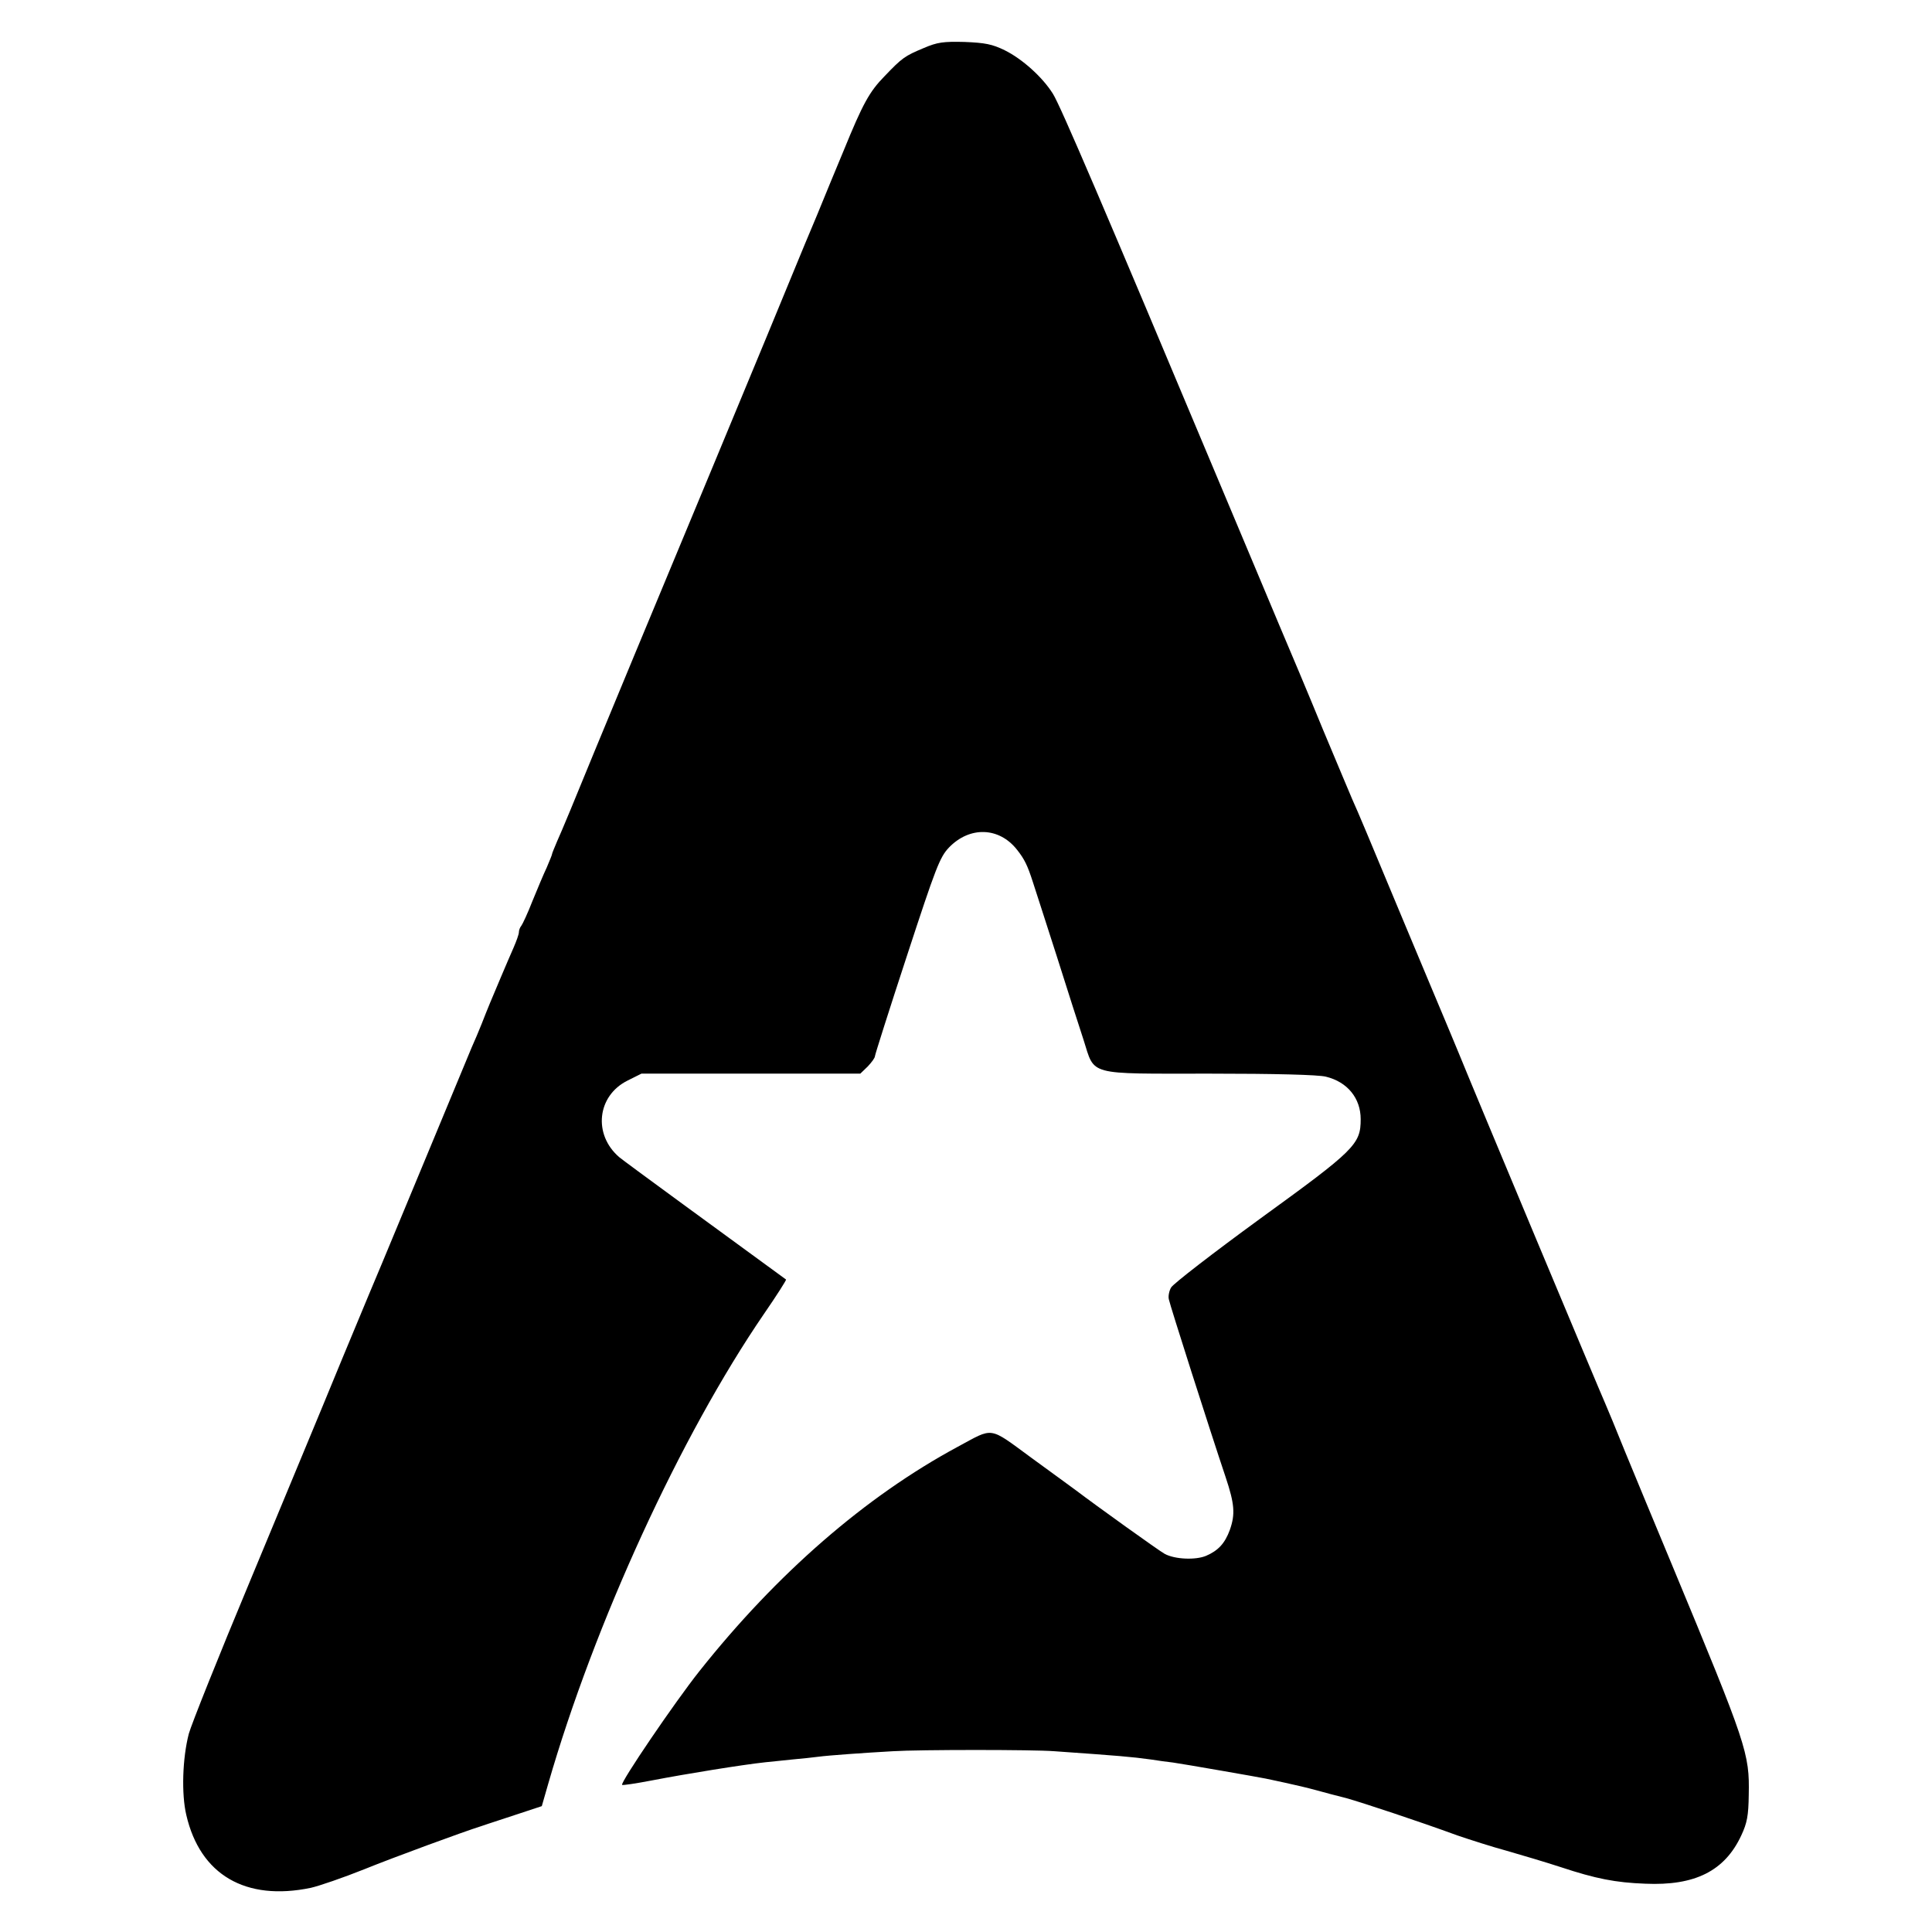
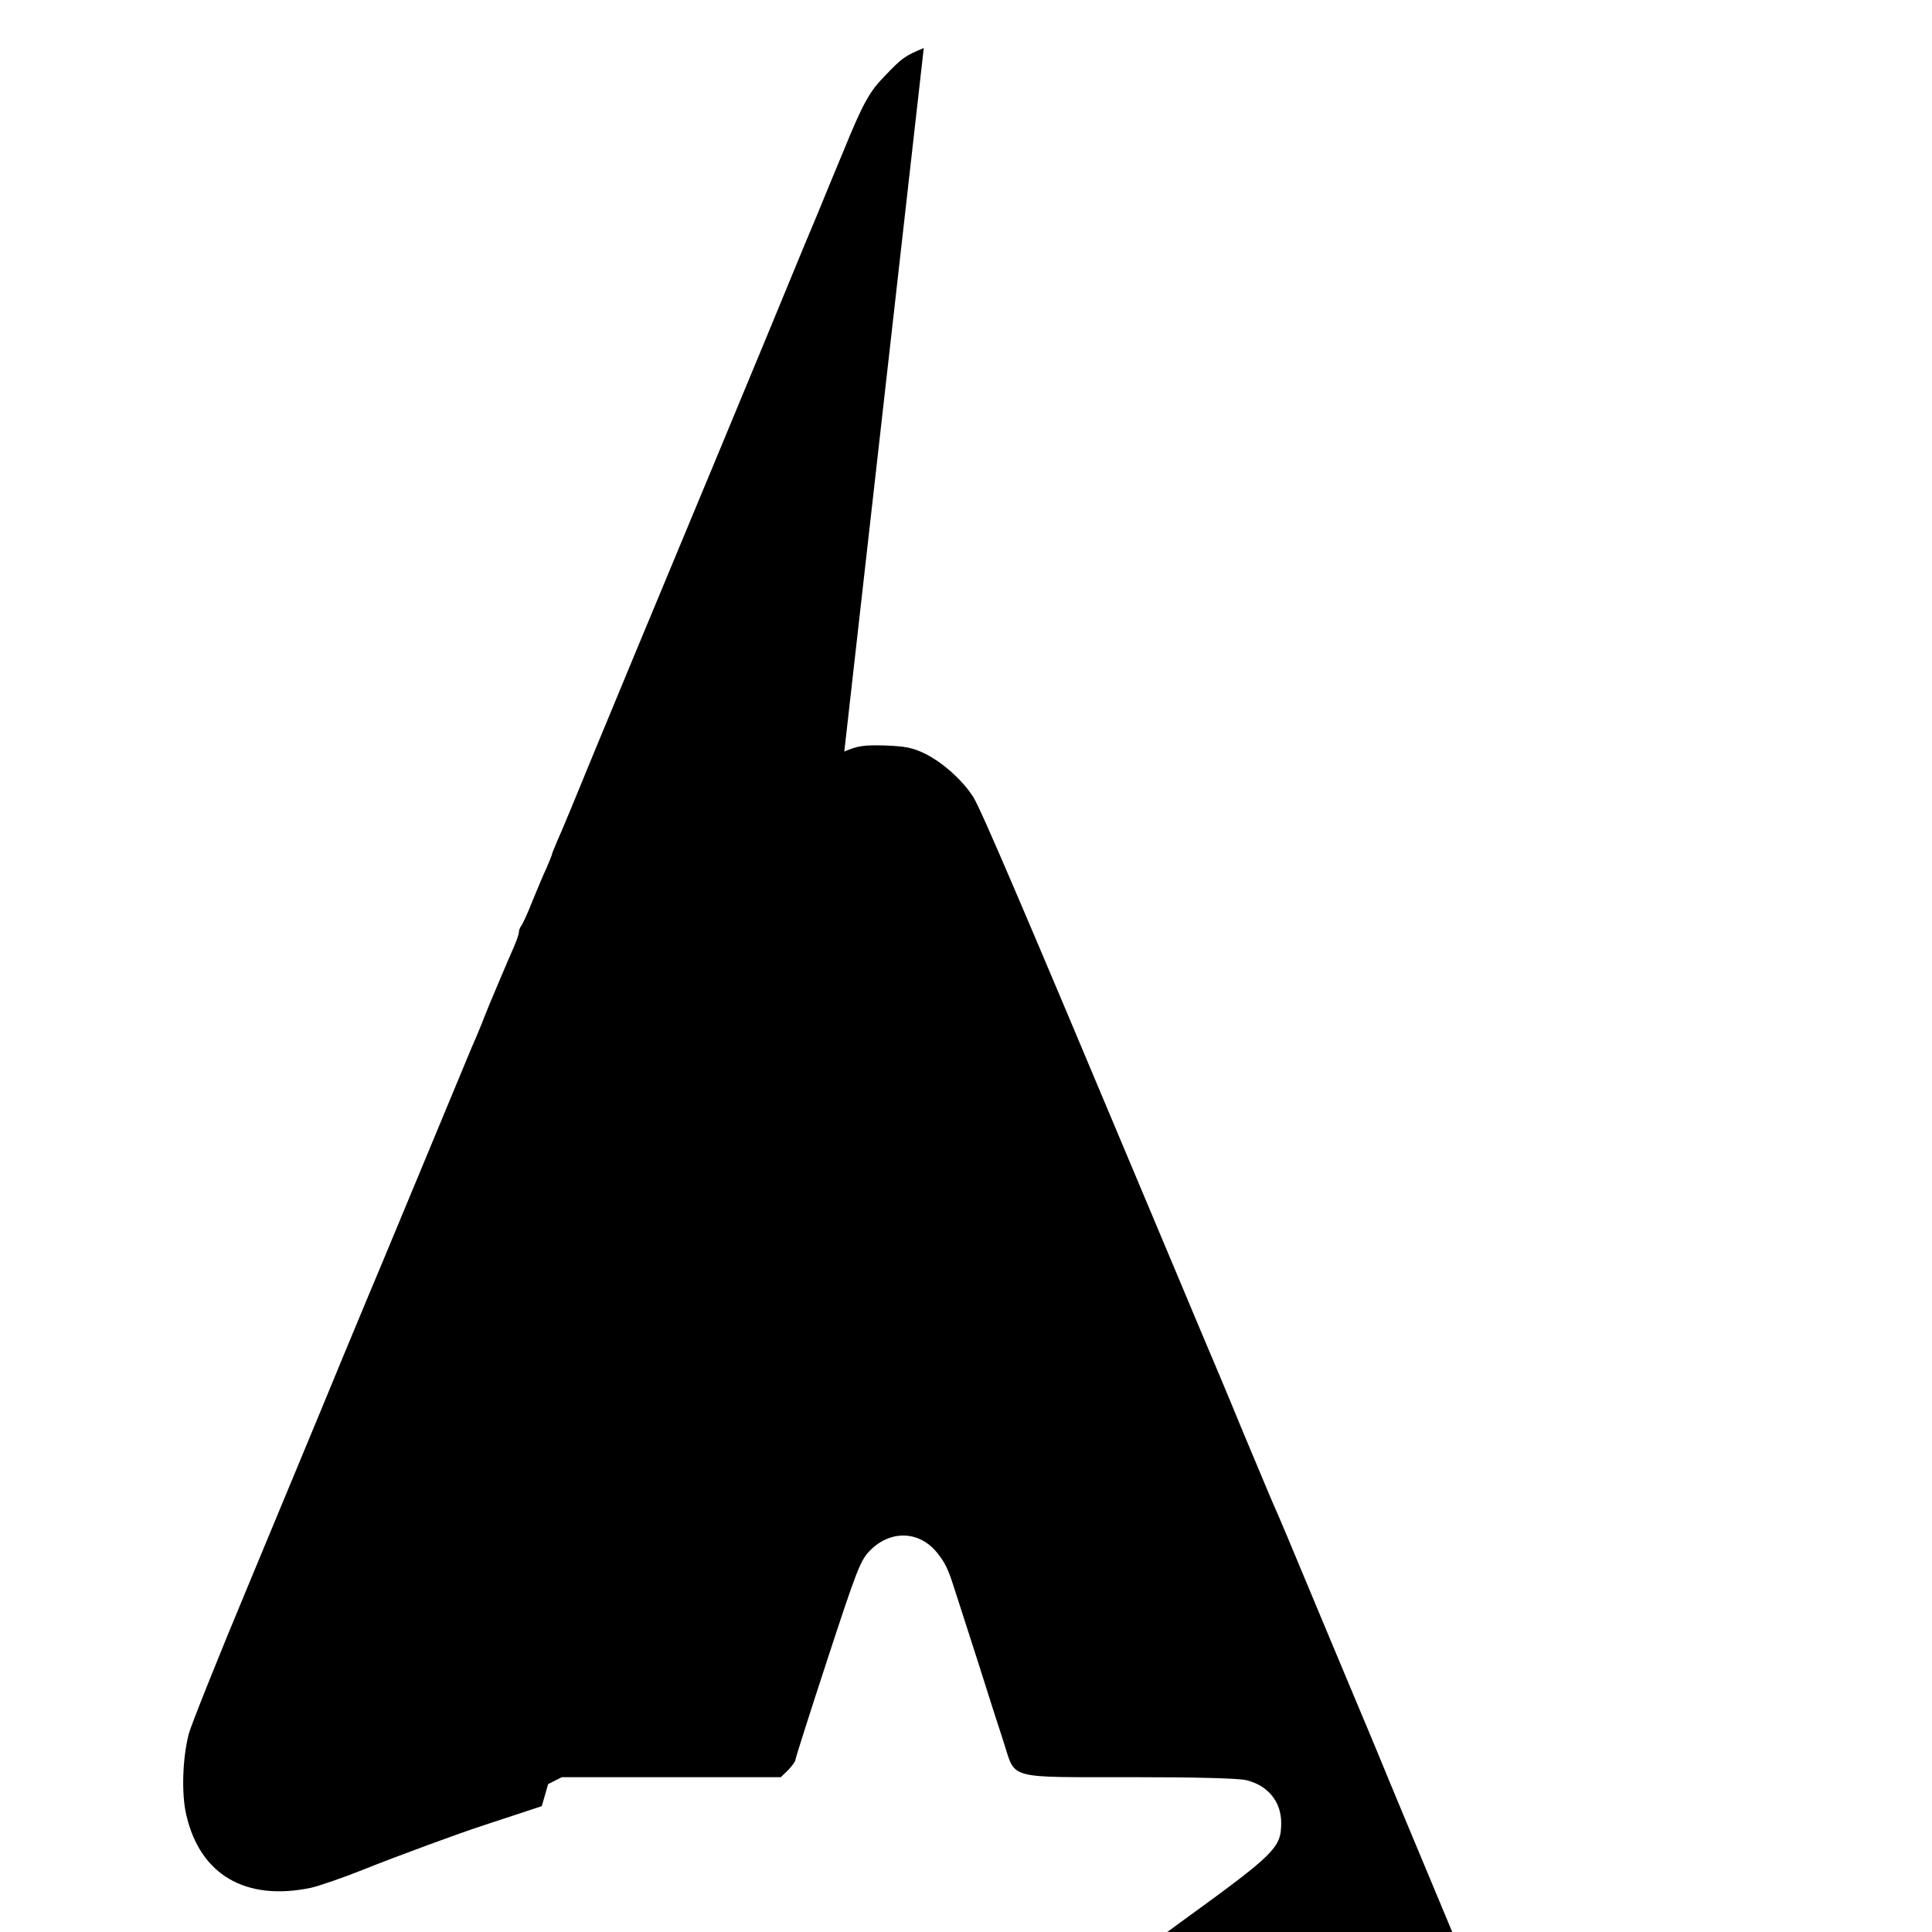
<svg xmlns="http://www.w3.org/2000/svg" version="1.0" width="700pt" height="700pt" viewBox="0 0 700 700" preserveAspectRatio="xMidYMid meet">
  <g transform="translate(0,700) scale(0.1,-0.1)" fill="#000000" stroke="none">
-     <path d="M3347 6826 c-69 -29 -78 -35 -142 -102 -55 -56 -79 -100 -148 -269 -25 -60 -69 -166 -97 -235 -29 -69 -63 -150 -75 -180 -41 -102 -557 -1344 -585 -1410 -15 -36 -80 -193 -145 -350 -64 -157 -125 -304 -136 -327 -10 -24 -19 -45 -19 -48 0 -3 -9 -24 -19 -48 -11 -23 -34 -78 -52 -122 -17 -44 -36 -84 -40 -89 -5 -6 -9 -16 -9 -24 0 -7 -9 -32 -19 -55 -10 -23 -31 -71 -46 -107 -15 -36 -33 -78 -40 -95 -7 -16 -20 -50 -30 -75 -10 -25 -26 -63 -36 -85 -9 -22 -83 -200 -164 -395 -81 -195 -153 -368 -160 -385 -7 -16 -73 -174 -146 -350 -72 -176 -224 -540 -335 -808 -112 -268 -211 -516 -220 -549 -23 -89 -27 -218 -9 -294 50 -217 215 -313 451 -264 31 7 118 37 193 67 106 43 359 136 426 157 14 5 12 4 121 40 l97 32 23 80 c168 583 480 1262 781 1702 47 68 83 125 81 126 -229 167 -589 430 -604 443 -96 82 -81 223 30 278 l50 25 397 0 396 0 27 26 c14 15 26 31 26 37 0 5 52 169 116 364 105 321 119 357 152 392 75 78 182 75 247 -8 27 -34 38 -57 57 -116 9 -27 48 -149 87 -270 38 -121 82 -257 97 -303 42 -131 9 -122 456 -122 238 0 395 -4 422 -11 78 -19 126 -78 126 -154 0 -91 -20 -111 -365 -361 -170 -124 -315 -236 -322 -249 -7 -12 -11 -32 -8 -43 4 -21 147 -469 206 -645 32 -96 35 -133 15 -190 -18 -49 -42 -75 -86 -94 -38 -16 -113 -13 -150 7 -19 10 -253 178 -320 229 -14 10 -87 64 -163 119 -157 115 -135 111 -267 40 -334 -180 -655 -459 -936 -813 -89 -112 -288 -405 -280 -412 2 -2 50 5 107 16 130 25 329 57 412 66 18 2 61 6 97 10 36 3 79 8 95 10 37 5 164 14 270 20 97 6 509 6 585 0 240 -17 277 -20 350 -30 25 -4 61 -9 80 -11 36 -5 317 -54 335 -58 6 -1 37 -8 70 -15 33 -7 84 -19 113 -27 28 -8 78 -21 110 -29 60 -17 260 -83 402 -135 47 -16 128 -42 180 -56 52 -15 140 -41 195 -59 127 -42 198 -56 306 -60 180 -8 288 46 348 175 21 45 26 71 27 147 3 151 -6 178 -278 833 -61 146 -137 330 -170 410 -32 80 -65 159 -72 175 -16 35 -478 1139 -531 1270 -21 50 -43 104 -50 120 -7 17 -77 183 -155 370 -130 312 -155 372 -181 430 -5 11 -52 124 -105 250 -52 127 -124 298 -159 380 -35 83 -129 308 -210 500 -430 1025 -583 1382 -610 1425 -38 61 -112 127 -175 158 -45 22 -71 27 -145 30 -77 2 -99 -1 -148 -22z" />
+     <path d="M3347 6826 c-69 -29 -78 -35 -142 -102 -55 -56 -79 -100 -148 -269 -25 -60 -69 -166 -97 -235 -29 -69 -63 -150 -75 -180 -41 -102 -557 -1344 -585 -1410 -15 -36 -80 -193 -145 -350 -64 -157 -125 -304 -136 -327 -10 -24 -19 -45 -19 -48 0 -3 -9 -24 -19 -48 -11 -23 -34 -78 -52 -122 -17 -44 -36 -84 -40 -89 -5 -6 -9 -16 -9 -24 0 -7 -9 -32 -19 -55 -10 -23 -31 -71 -46 -107 -15 -36 -33 -78 -40 -95 -7 -16 -20 -50 -30 -75 -10 -25 -26 -63 -36 -85 -9 -22 -83 -200 -164 -395 -81 -195 -153 -368 -160 -385 -7 -16 -73 -174 -146 -350 -72 -176 -224 -540 -335 -808 -112 -268 -211 -516 -220 -549 -23 -89 -27 -218 -9 -294 50 -217 215 -313 451 -264 31 7 118 37 193 67 106 43 359 136 426 157 14 5 12 4 121 40 l97 32 23 80 l50 25 397 0 396 0 27 26 c14 15 26 31 26 37 0 5 52 169 116 364 105 321 119 357 152 392 75 78 182 75 247 -8 27 -34 38 -57 57 -116 9 -27 48 -149 87 -270 38 -121 82 -257 97 -303 42 -131 9 -122 456 -122 238 0 395 -4 422 -11 78 -19 126 -78 126 -154 0 -91 -20 -111 -365 -361 -170 -124 -315 -236 -322 -249 -7 -12 -11 -32 -8 -43 4 -21 147 -469 206 -645 32 -96 35 -133 15 -190 -18 -49 -42 -75 -86 -94 -38 -16 -113 -13 -150 7 -19 10 -253 178 -320 229 -14 10 -87 64 -163 119 -157 115 -135 111 -267 40 -334 -180 -655 -459 -936 -813 -89 -112 -288 -405 -280 -412 2 -2 50 5 107 16 130 25 329 57 412 66 18 2 61 6 97 10 36 3 79 8 95 10 37 5 164 14 270 20 97 6 509 6 585 0 240 -17 277 -20 350 -30 25 -4 61 -9 80 -11 36 -5 317 -54 335 -58 6 -1 37 -8 70 -15 33 -7 84 -19 113 -27 28 -8 78 -21 110 -29 60 -17 260 -83 402 -135 47 -16 128 -42 180 -56 52 -15 140 -41 195 -59 127 -42 198 -56 306 -60 180 -8 288 46 348 175 21 45 26 71 27 147 3 151 -6 178 -278 833 -61 146 -137 330 -170 410 -32 80 -65 159 -72 175 -16 35 -478 1139 -531 1270 -21 50 -43 104 -50 120 -7 17 -77 183 -155 370 -130 312 -155 372 -181 430 -5 11 -52 124 -105 250 -52 127 -124 298 -159 380 -35 83 -129 308 -210 500 -430 1025 -583 1382 -610 1425 -38 61 -112 127 -175 158 -45 22 -71 27 -145 30 -77 2 -99 -1 -148 -22z" />
  </g>
</svg>